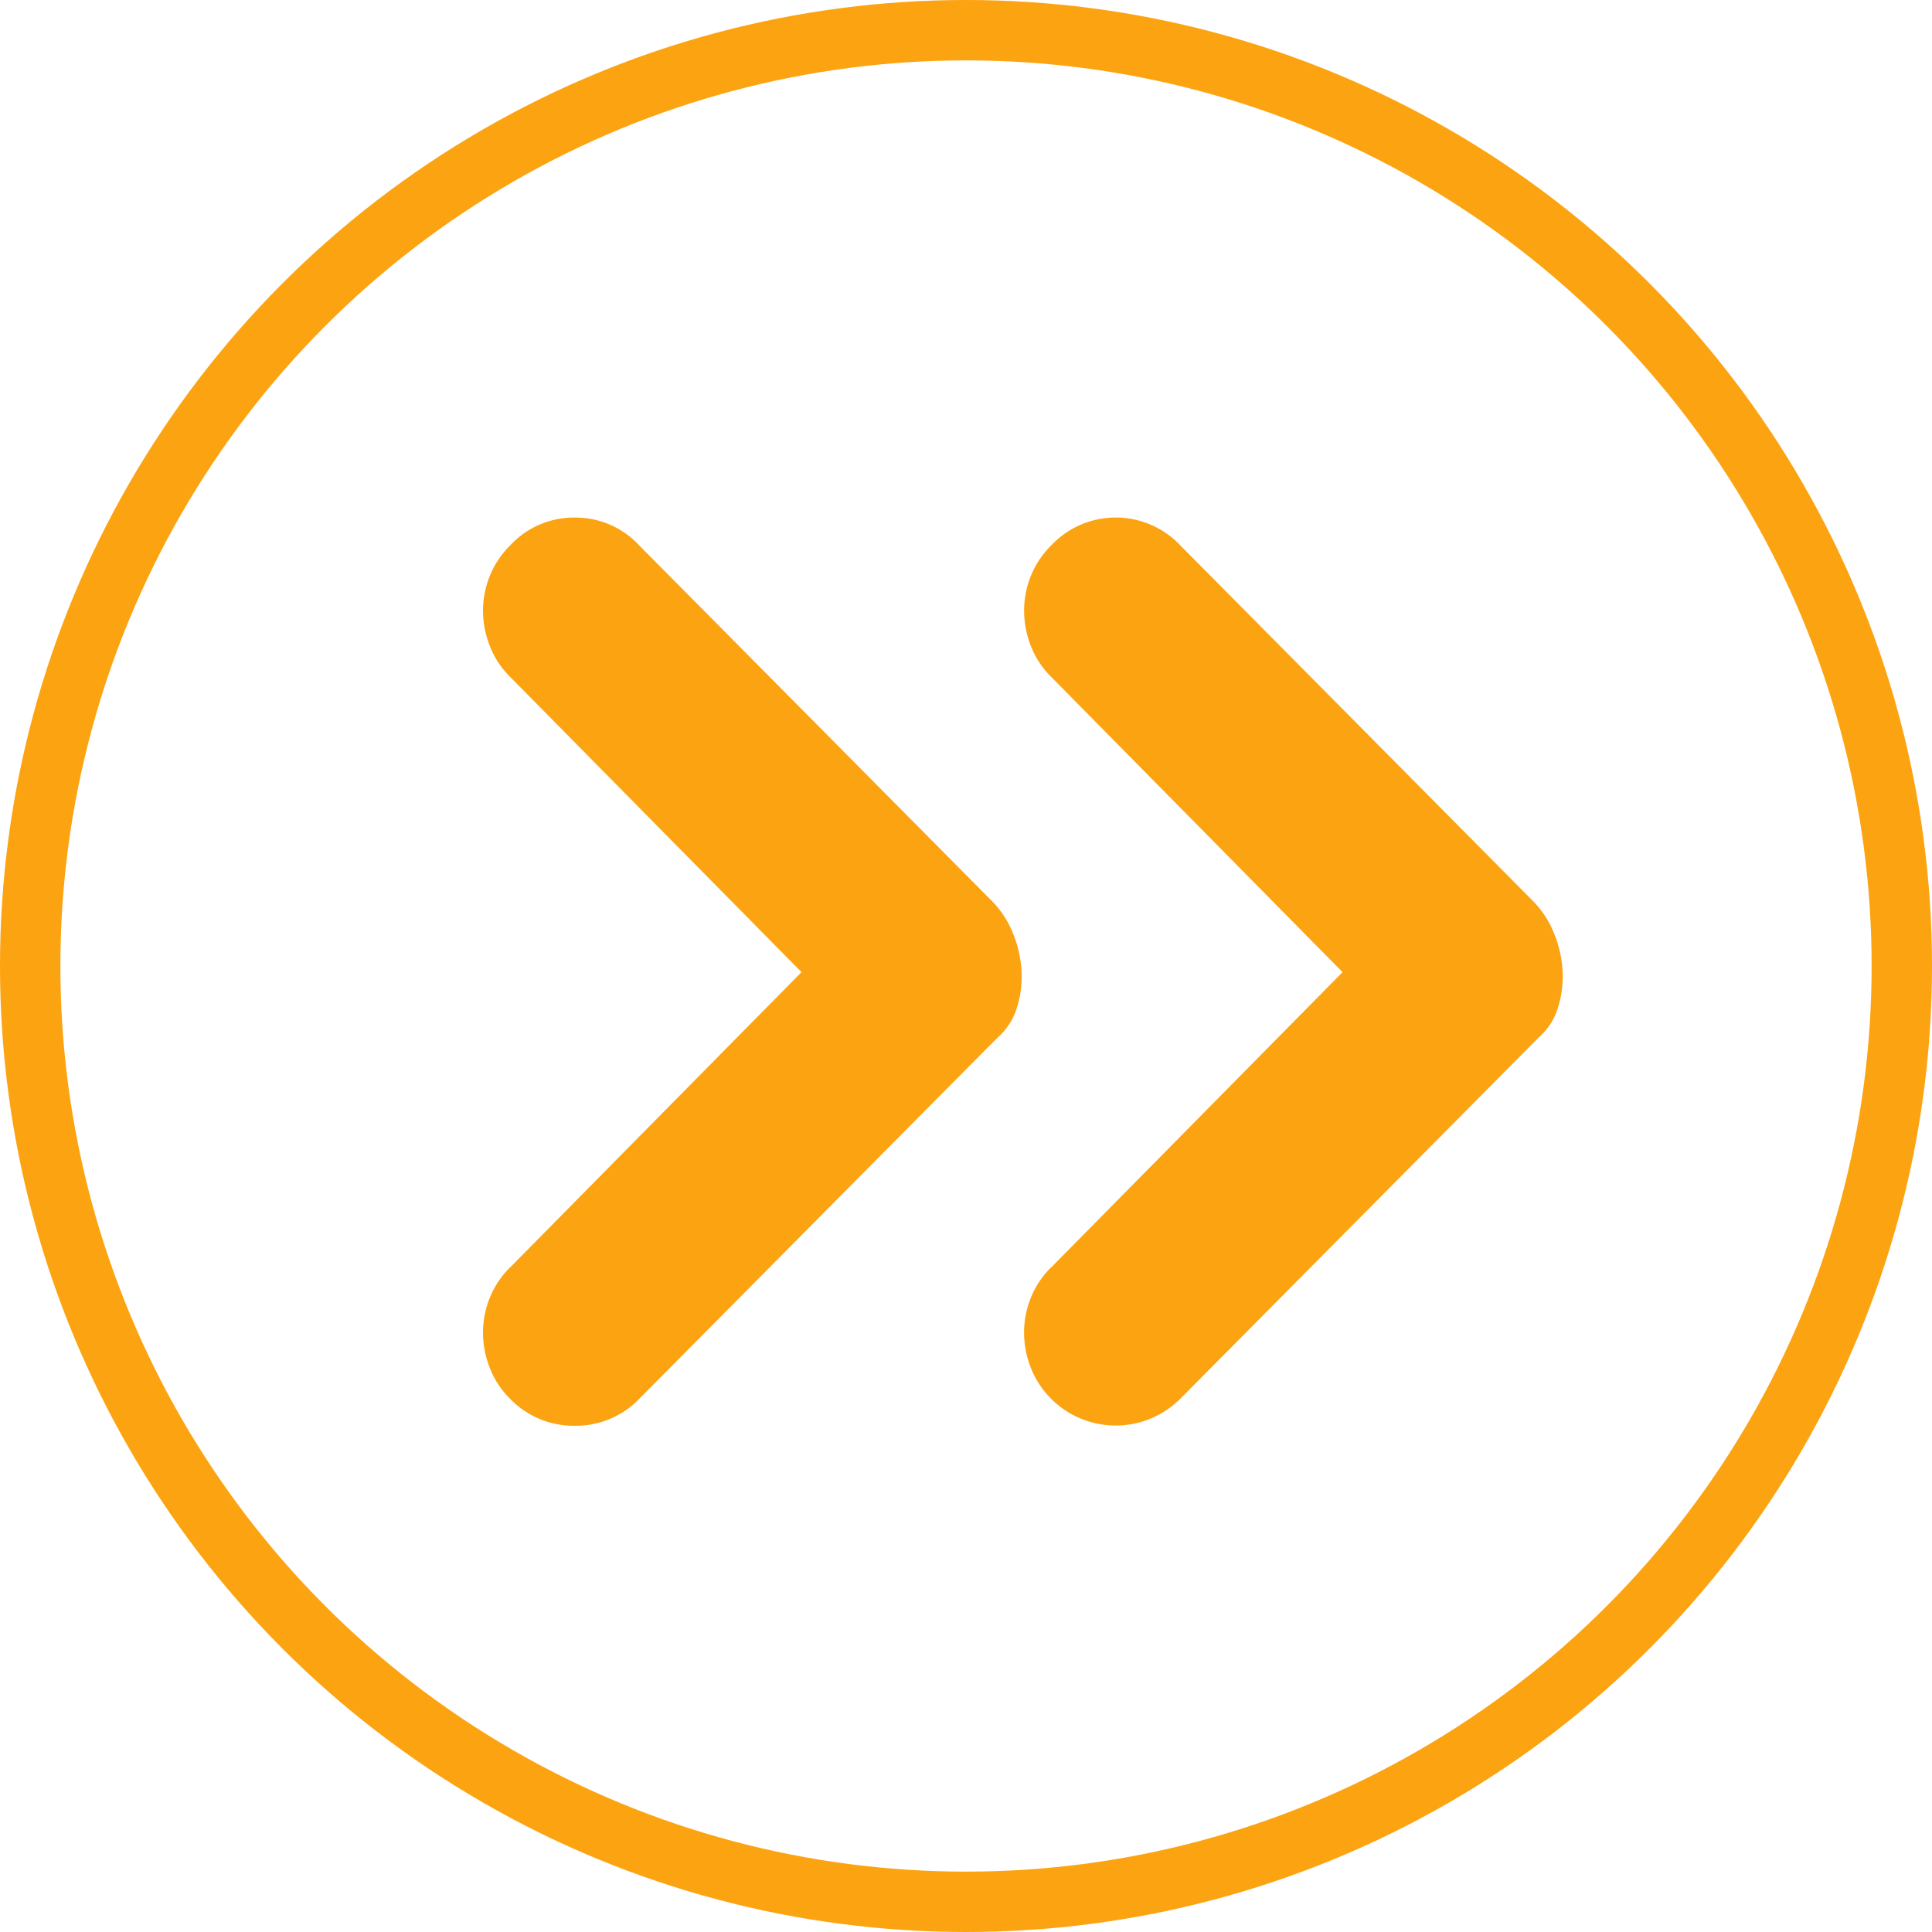
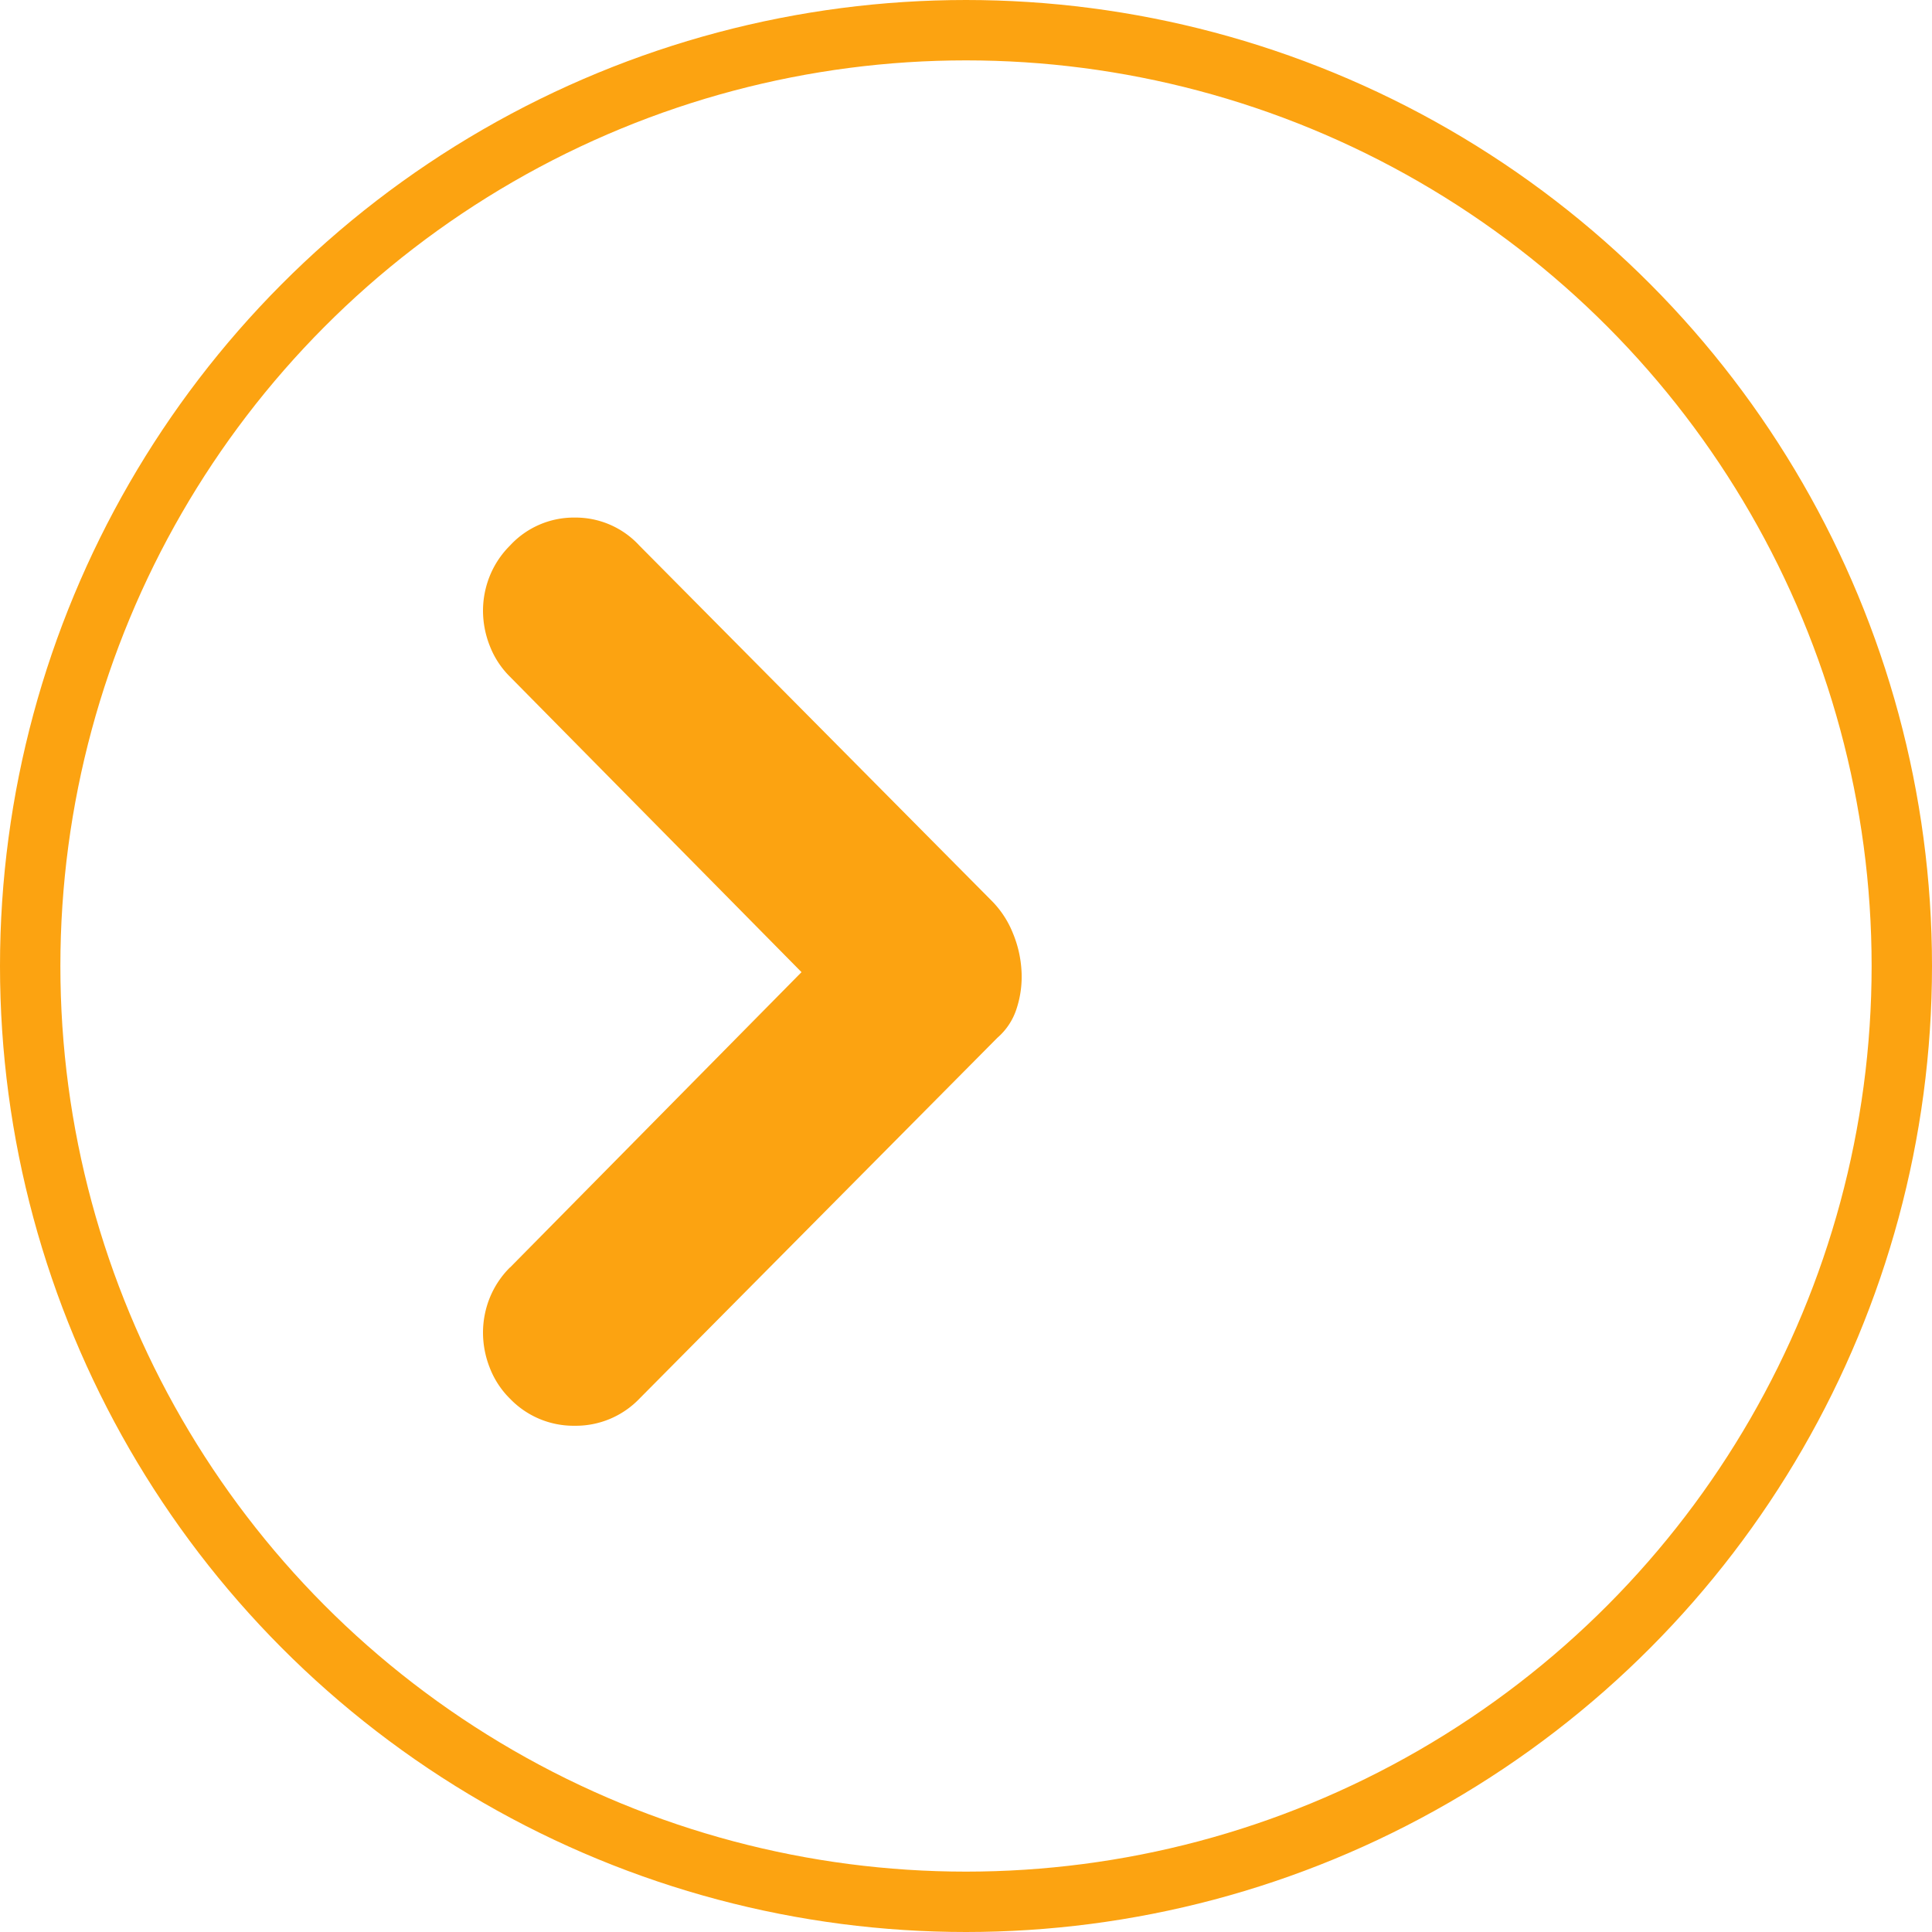
<svg xmlns="http://www.w3.org/2000/svg" width="160" height="160" viewBox="0 0 160 160">
  <g id="组_171" data-name="组 171" transform="translate(-57 -499)">
    <g id="组_168" data-name="组 168" transform="translate(-389 421)">
      <rect id="矩形_64" data-name="矩形 64" width="90" height="90" transform="translate(486 113)" fill="none" />
      <g id="组_908" data-name="组 908" transform="translate(486 120.869)">
        <path id="路径_559" data-name="路径 559" d="M2.239,62.106l24.139-24.46L2.239,13.186a7.288,7.288,0,0,1-1.677-2.56A7.949,7.949,0,0,1,0,7.71,7.73,7.73,0,0,1,.562,4.834a7.533,7.533,0,0,1,1.677-2.52A7.186,7.186,0,0,1,7.594,0,7.181,7.181,0,0,1,12.95,2.319L42.123,31.733a8.022,8.022,0,0,1,1.757,2.676,9.482,9.482,0,0,1,.718,3.157,8.477,8.477,0,0,1-.4,3.077,5.323,5.323,0,0,1-1.6,2.439L12.95,72.973a7.3,7.3,0,0,1-5.356,2.239,7.3,7.3,0,0,1-5.356-2.239,7.288,7.288,0,0,1-1.677-2.56A7.955,7.955,0,0,1,0,67.5a7.73,7.73,0,0,1,.557-2.876A7.533,7.533,0,0,1,2.234,62.1h0Zm0,0" transform="translate(0 -0.006)" fill="#fca311" />
-         <path id="路径_560" data-name="路径 560" d="M102.719,62.1l24.139-24.46-24.139-24.46a7.288,7.288,0,0,1-1.677-2.56,7.949,7.949,0,0,1-.557-2.916,7.729,7.729,0,0,1,.557-2.876,7.533,7.533,0,0,1,1.677-2.52,7.344,7.344,0,0,1,10.711,0L142.6,31.723A8.022,8.022,0,0,1,144.36,34.4a9.481,9.481,0,0,1,.718,3.157,8.477,8.477,0,0,1-.4,3.077,5.323,5.323,0,0,1-1.6,2.439L113.426,72.963a7.561,7.561,0,0,1-12.388-2.56,7.948,7.948,0,0,1-.557-2.916,7.73,7.73,0,0,1,.557-2.876,7.533,7.533,0,0,1,1.677-2.52h0Zm0,0" transform="translate(-55.672)" fill="#fca311" />
      </g>
    </g>
    <g id="椭圆_18" data-name="椭圆 18" transform="translate(57 499)" fill="none" stroke="#fca311" stroke-width="5">
-       <circle cx="80" cy="80" r="80" stroke="none" />
      <circle cx="80" cy="80" r="77.5" fill="none" />
    </g>
  </g>
</svg>